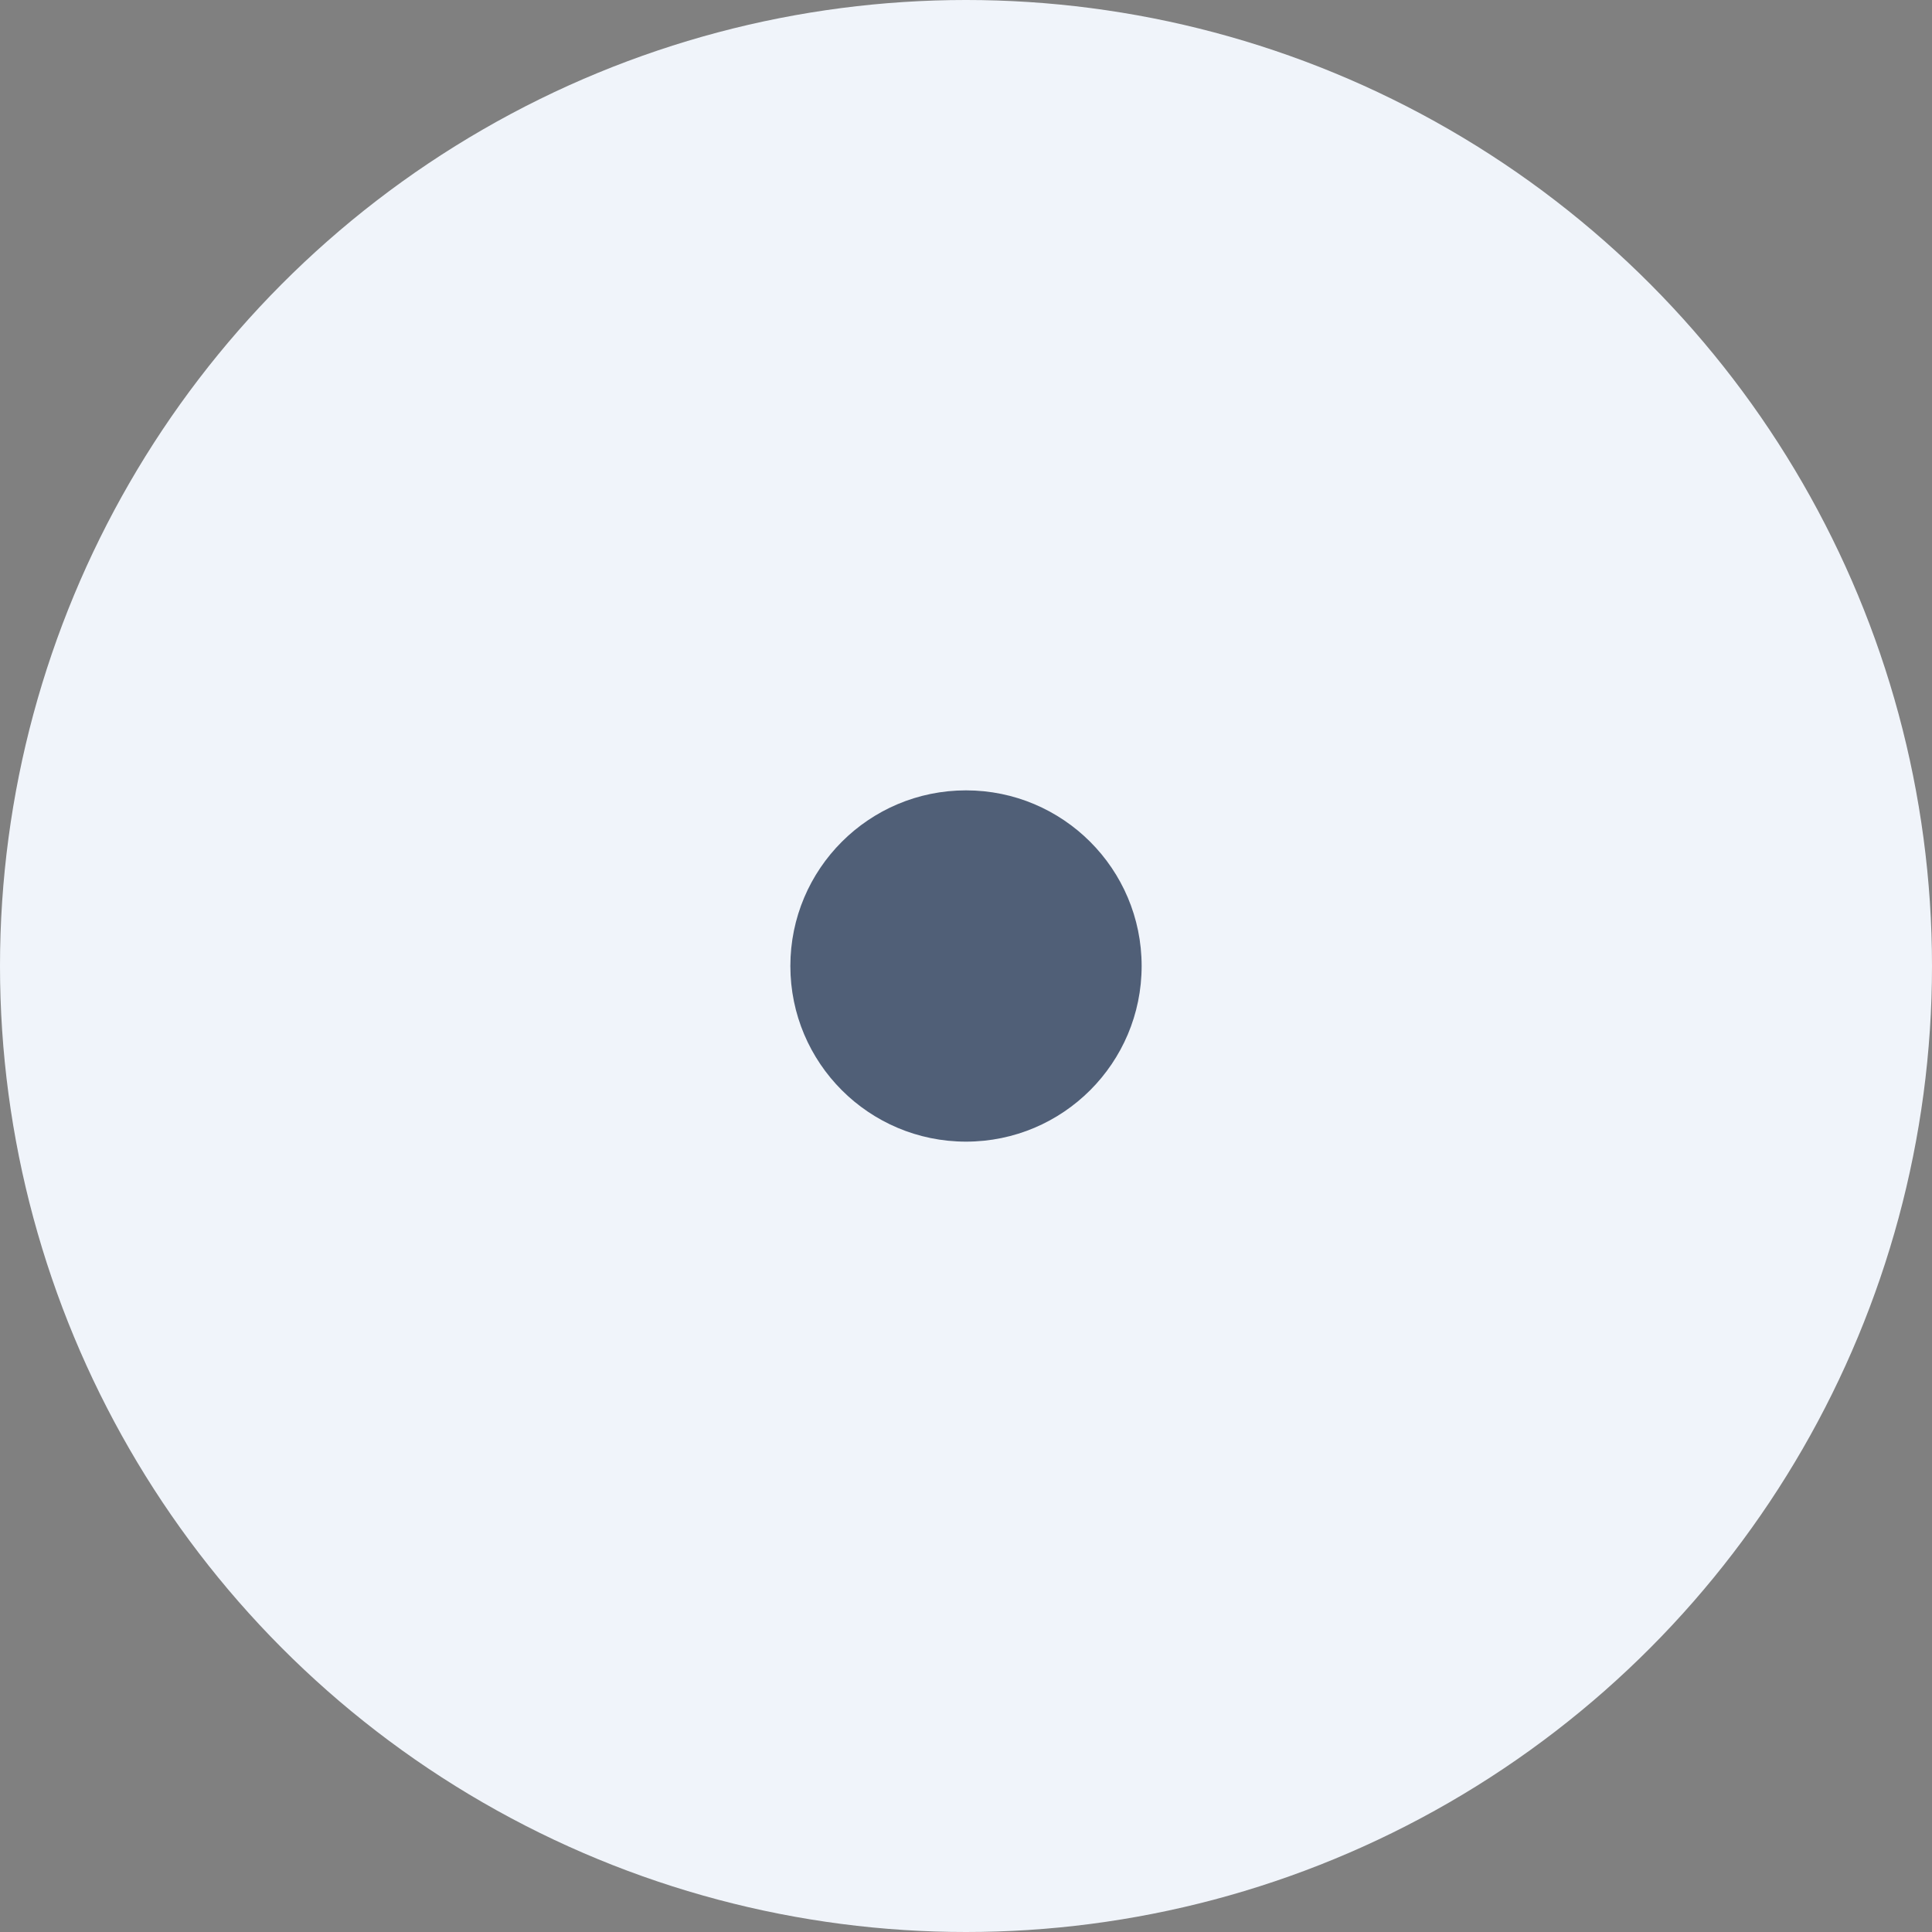
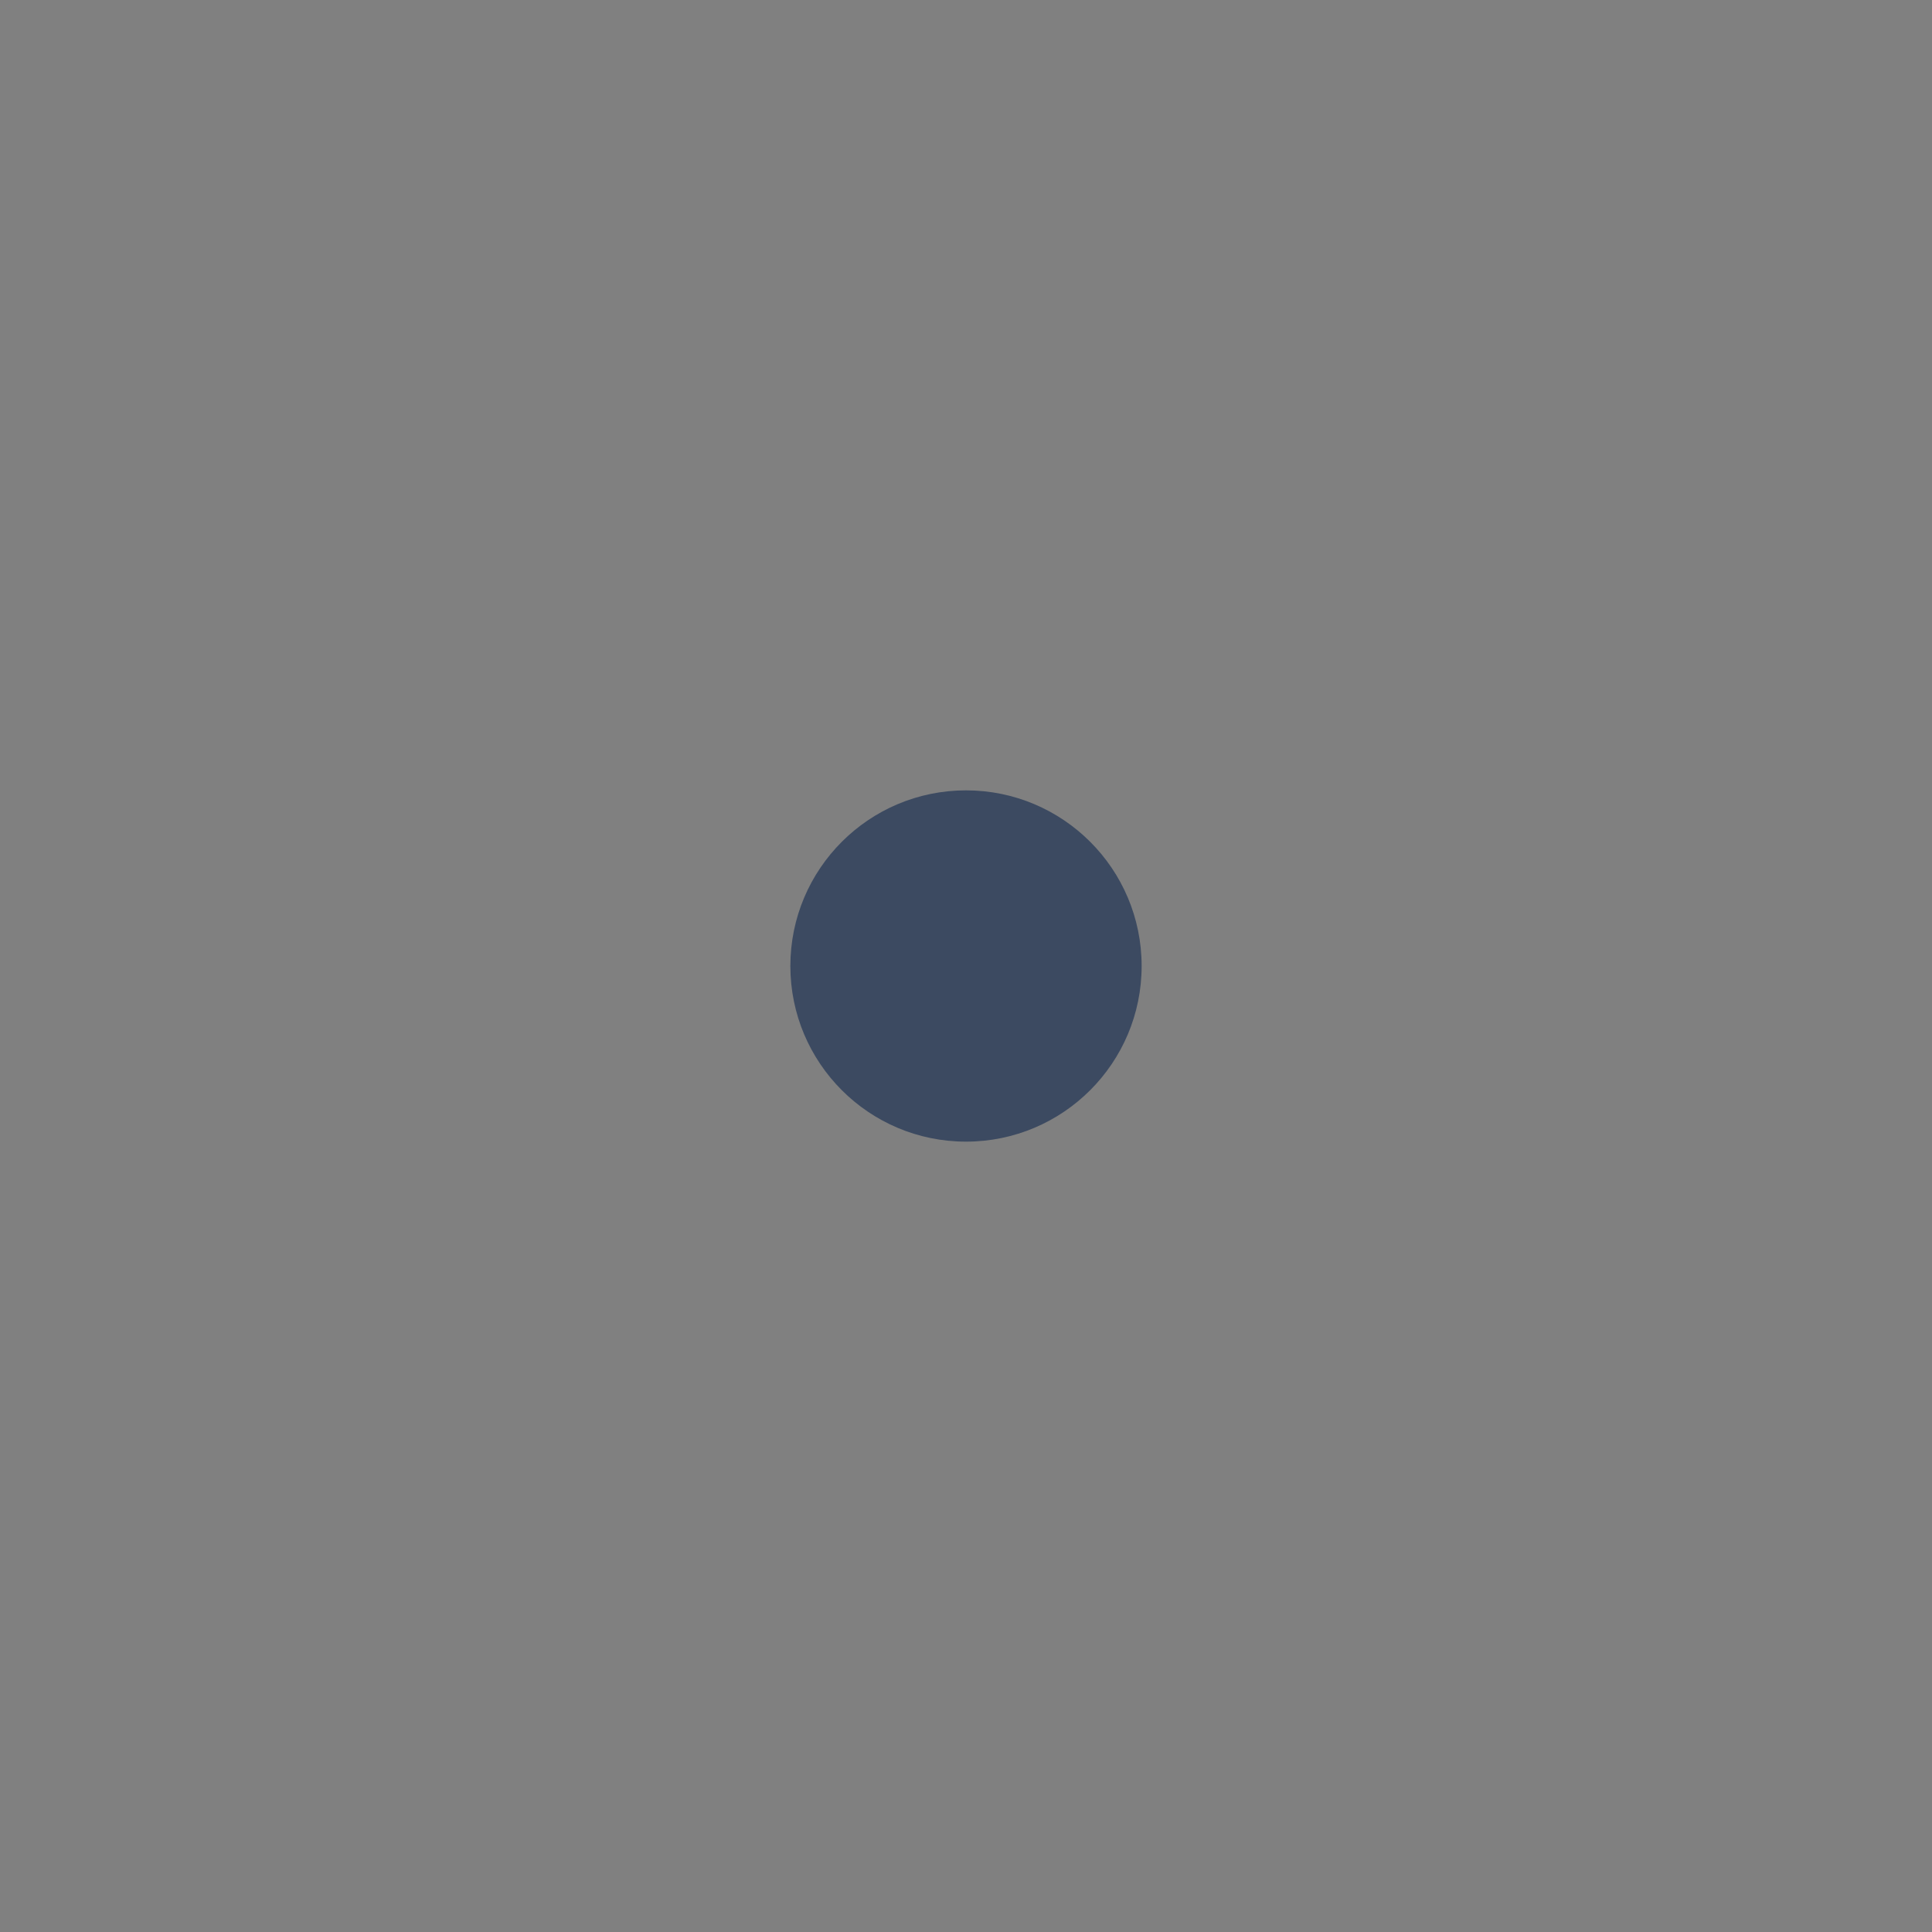
<svg xmlns="http://www.w3.org/2000/svg" width="22" height="22" viewBox="0 0 22 22" fill="none">
  <rect x="0" y="0" width="22" height="22" fill="#808080" stroke="none" />
  <g clip-path="url(#clip0_20_33)">
-     <circle cx="11" cy="11" r="11" fill="#F0F4FA" />
    <circle cx="11" cy="11" r="2" fill="#2D3F5B" fill-opacity="0.82" />
  </g>
  <defs>
    <clipPath id="clip0_20_33">
      <rect width="22" height="22" fill="white" />
    </clipPath>
  </defs>
</svg>